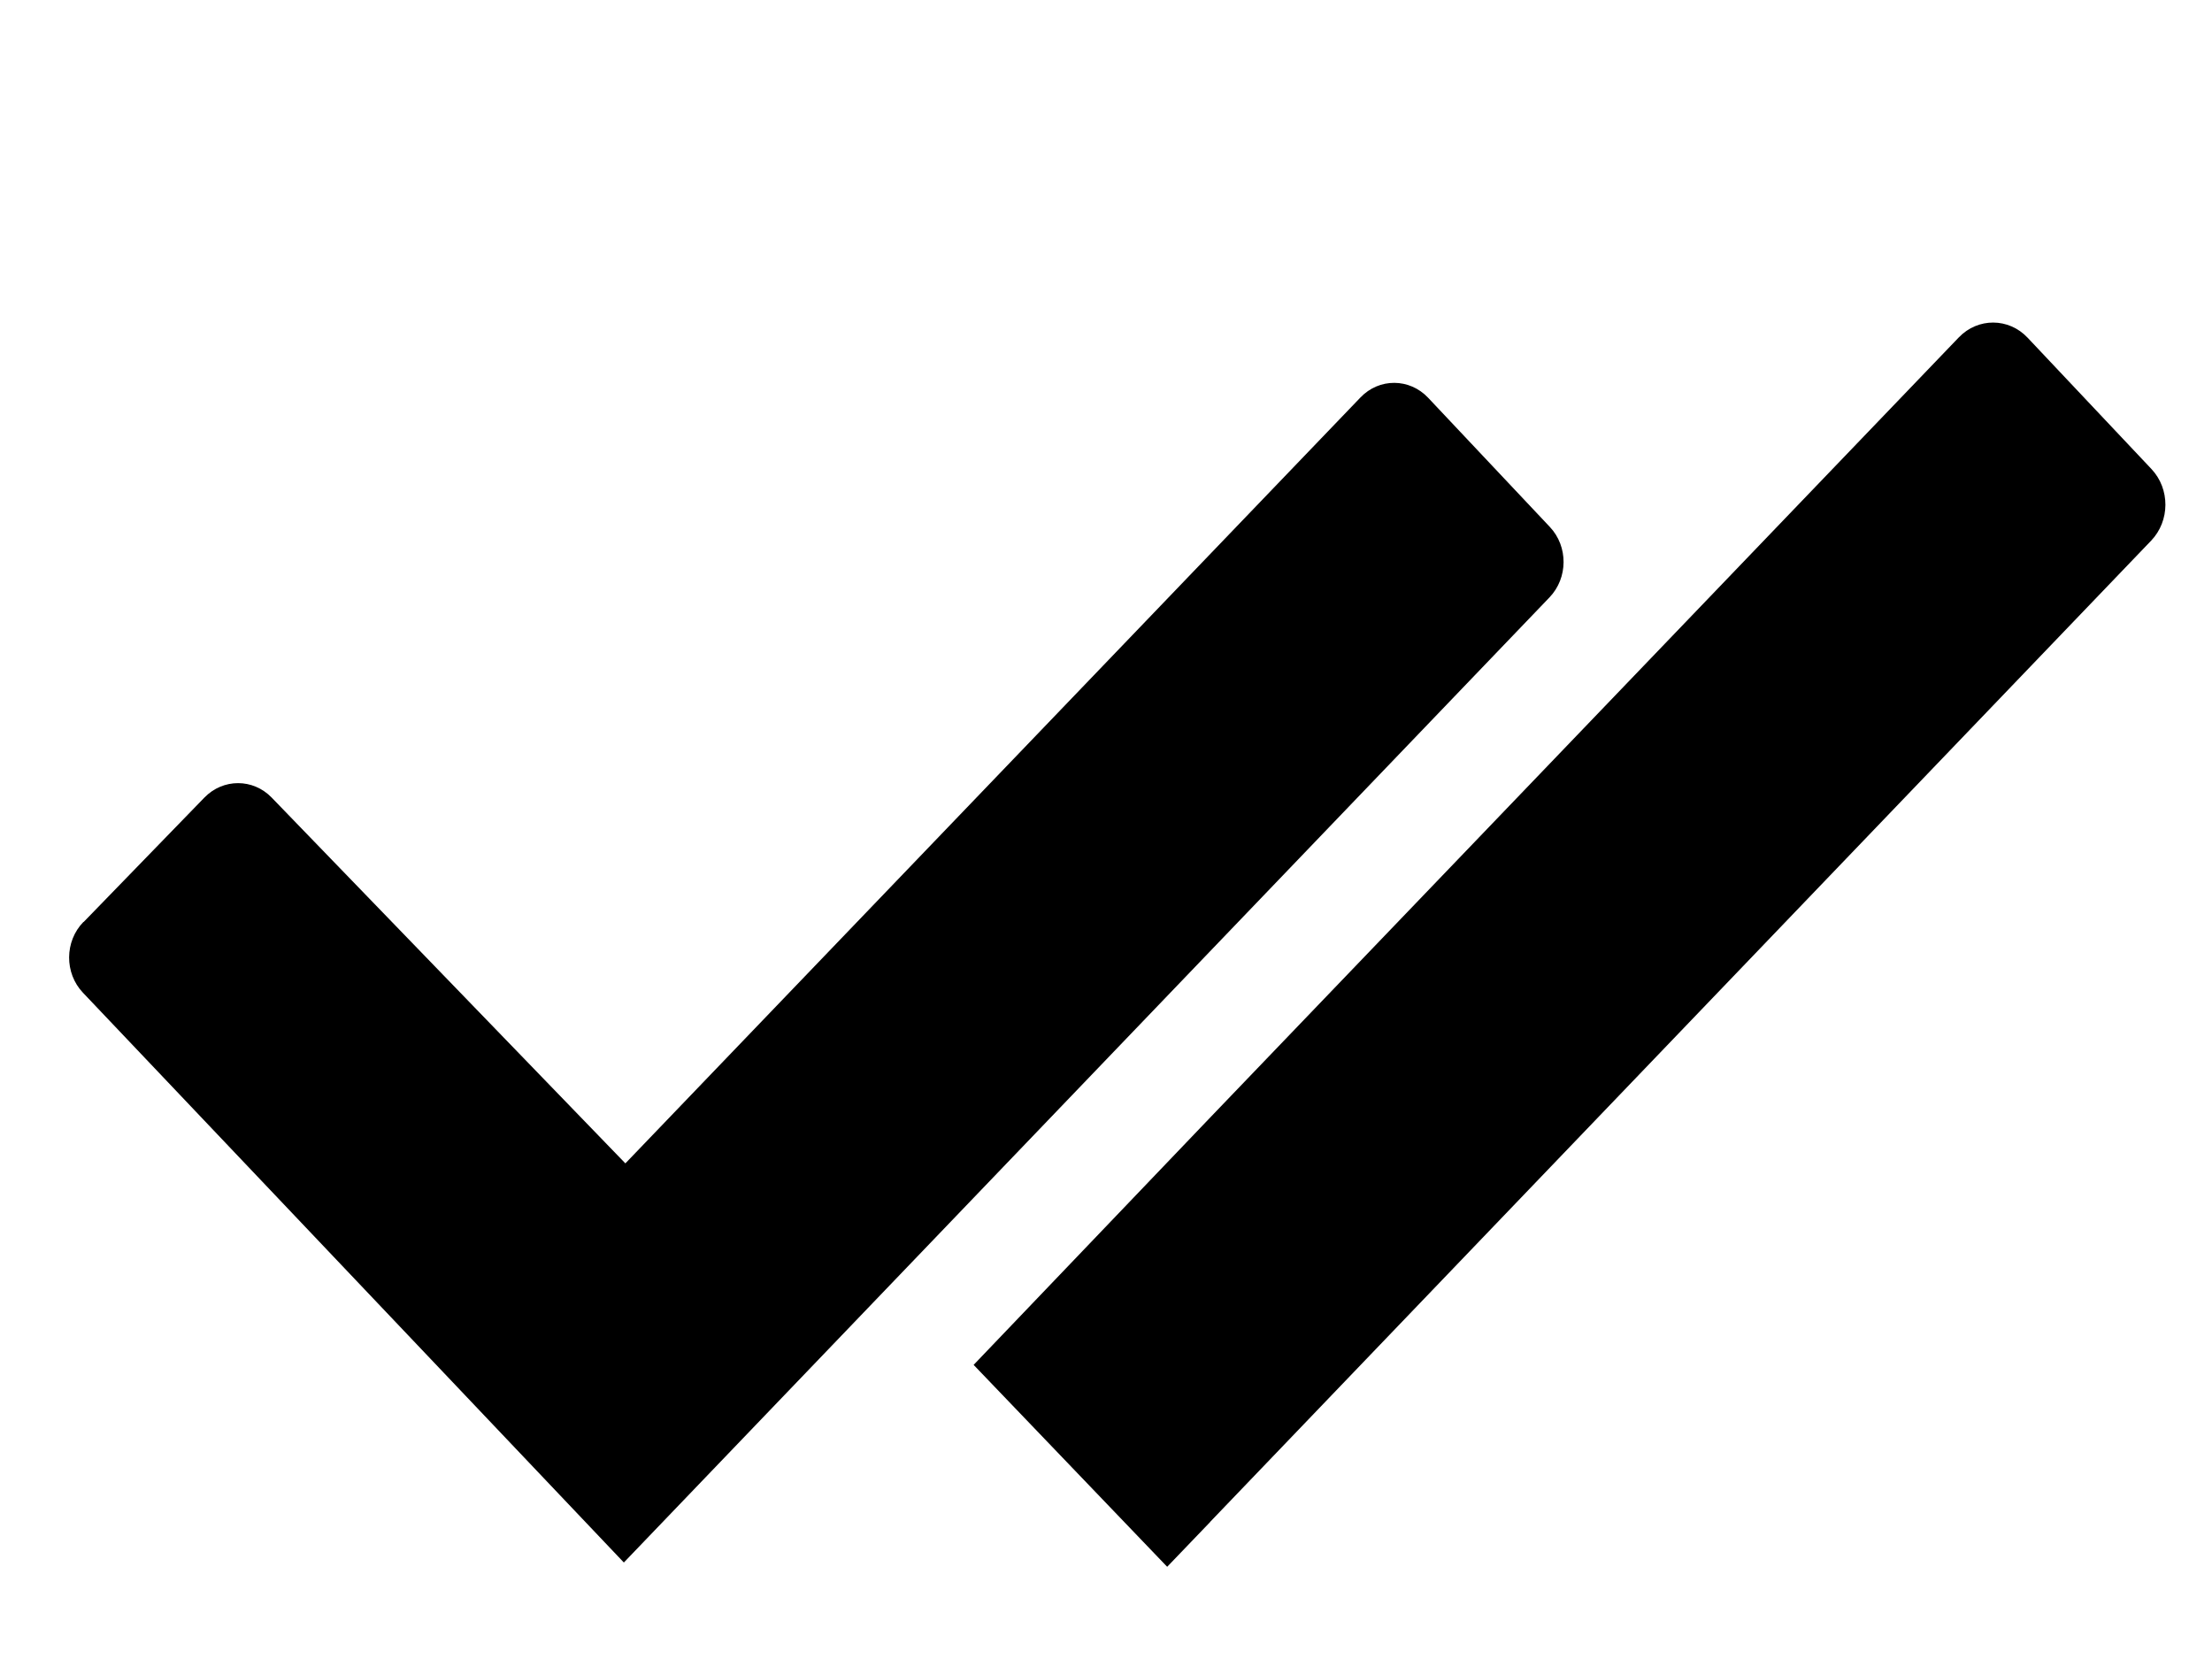
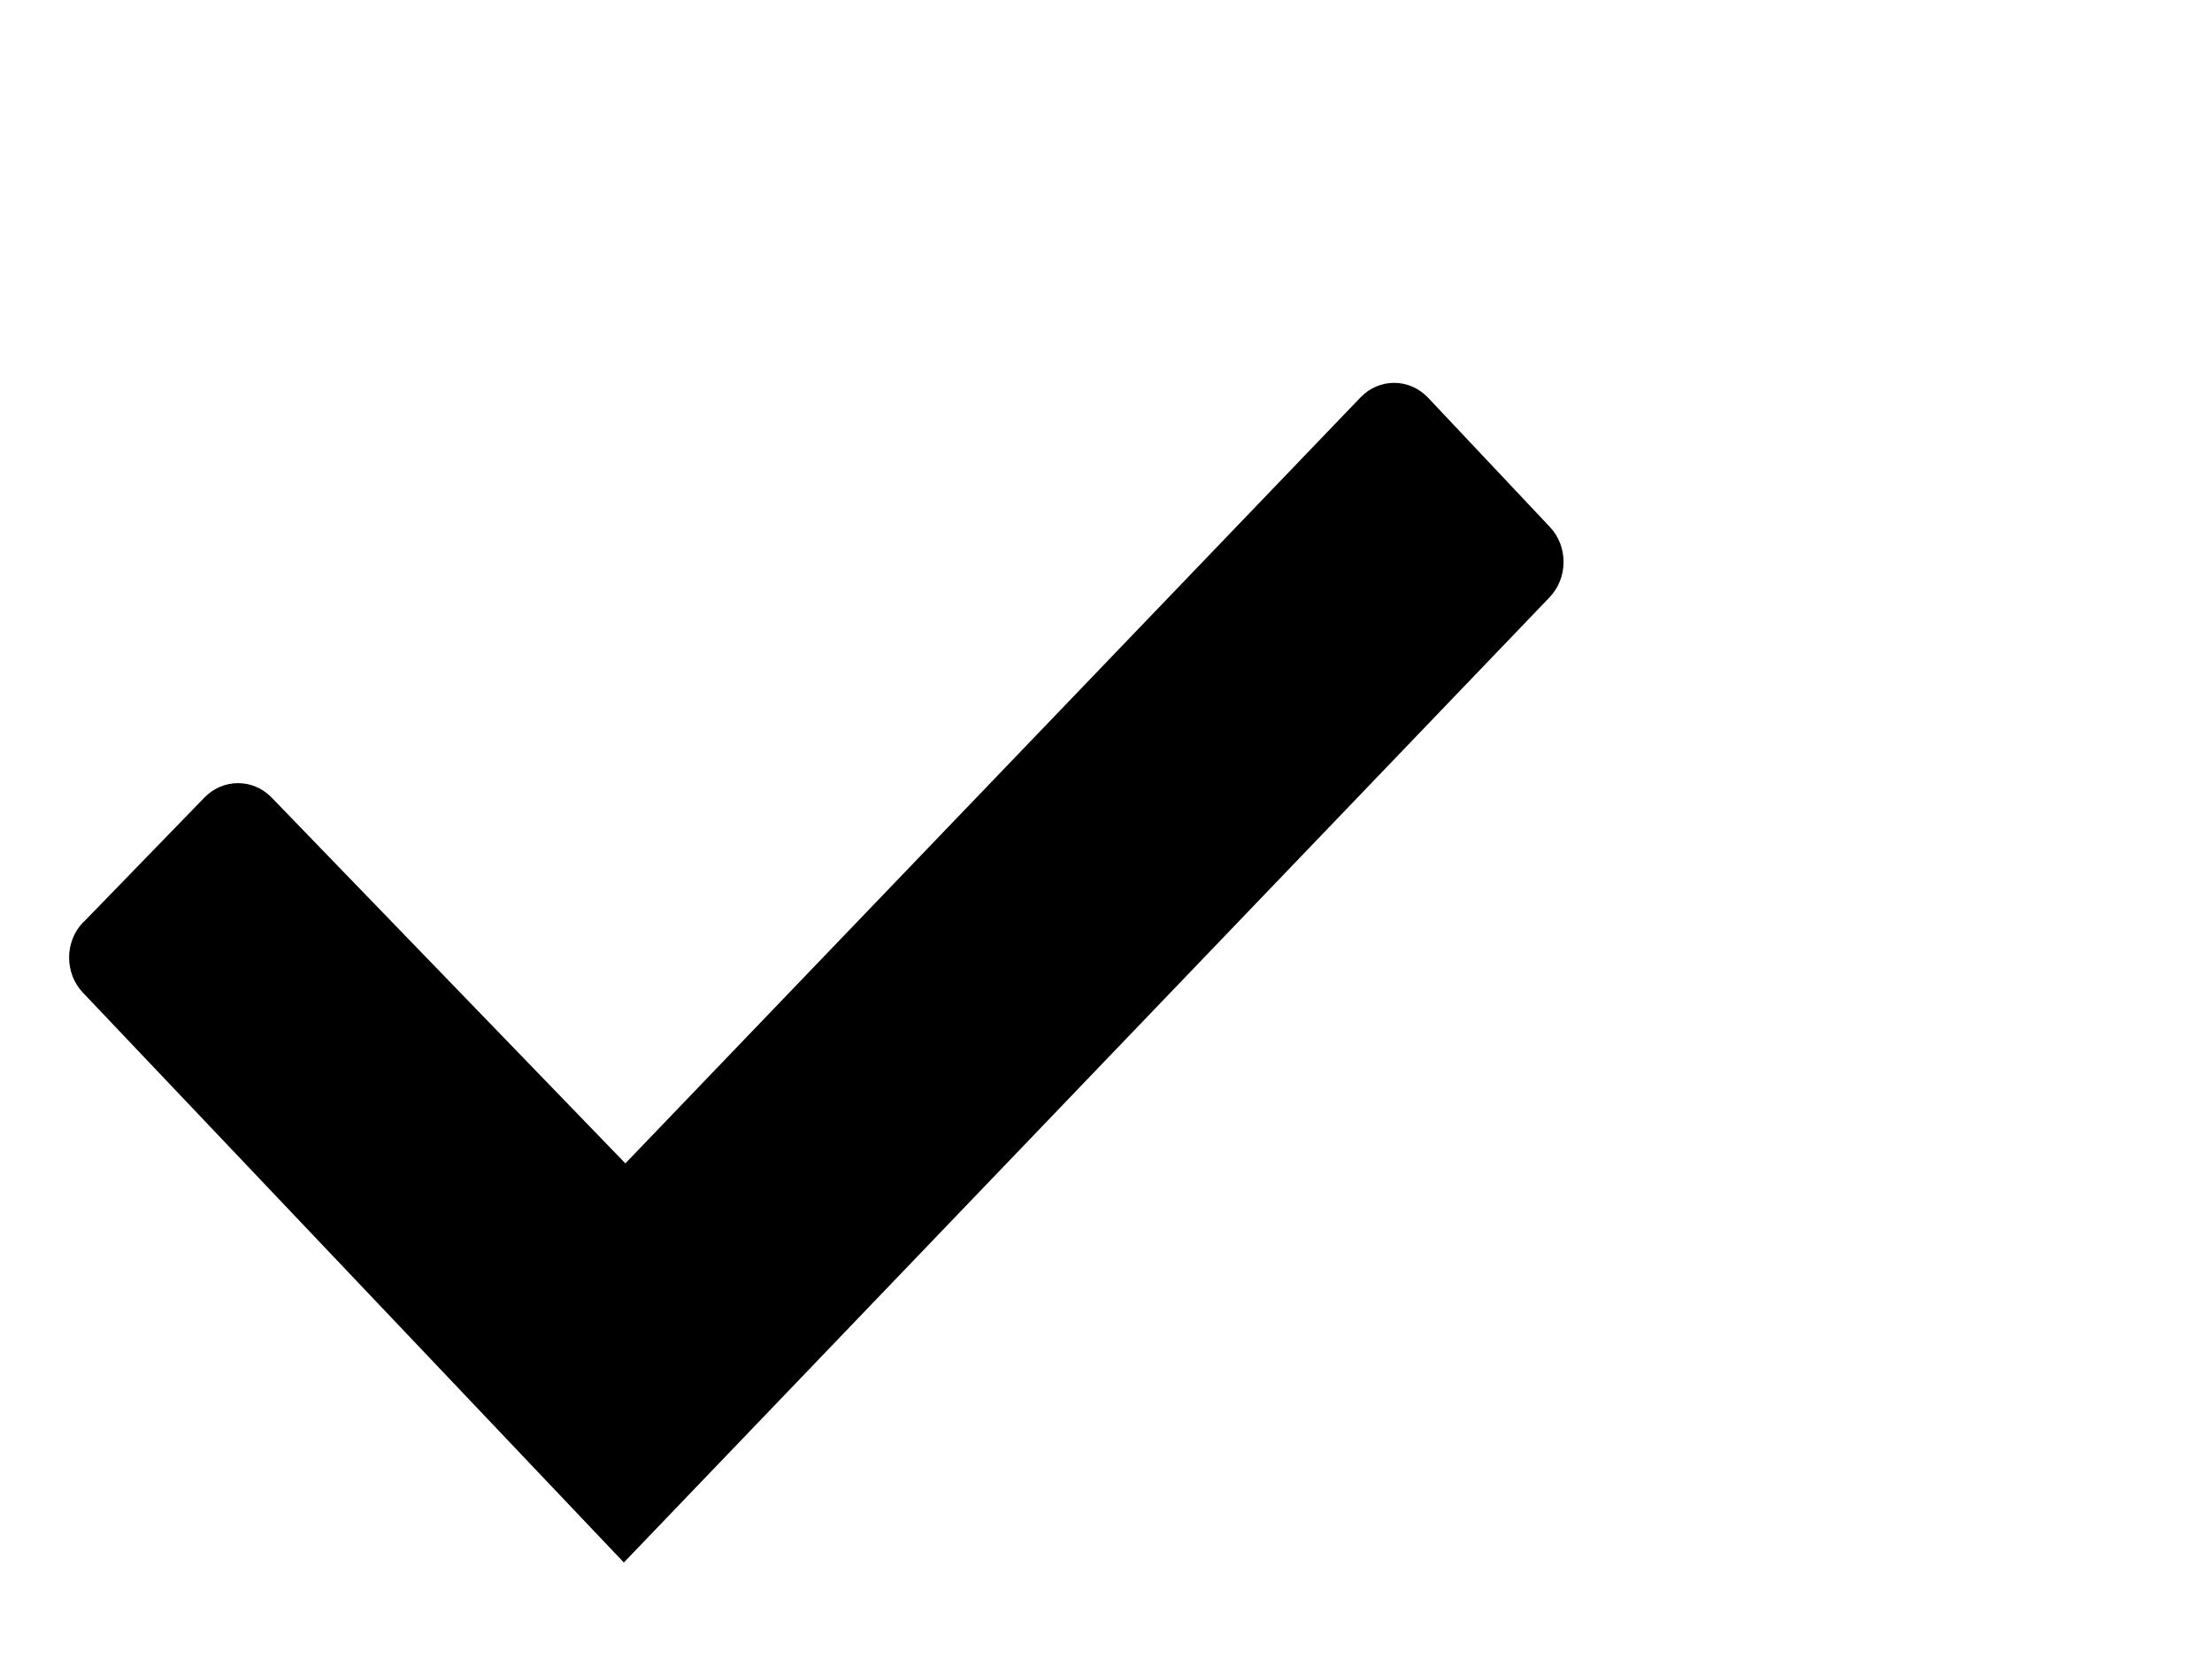
<svg xmlns="http://www.w3.org/2000/svg" width="32" height="24" viewBox="0 0 32 24" fill="none">
  <path d="M1.209 13.339L2.958 11.537C3.228 11.26 3.66 11.26 3.929 11.537L9.047 16.83L19.681 5.75C19.952 5.466 20.391 5.469 20.66 5.754L22.421 7.623C22.688 7.906 22.685 8.361 22.416 8.642L9.025 22.604L1.2 14.361C0.931 14.078 0.933 13.618 1.207 13.337L1.209 13.339Z" fill="black" />
-   <path d="M17.507 22.016L31.12 7.821C31.393 7.535 31.395 7.073 31.124 6.785L29.333 4.886C29.06 4.595 28.613 4.593 28.337 4.881L17.527 16.146L14.085 19.745L16.885 22.666L17.507 22.018V22.016Z" fill="black" />
</svg>